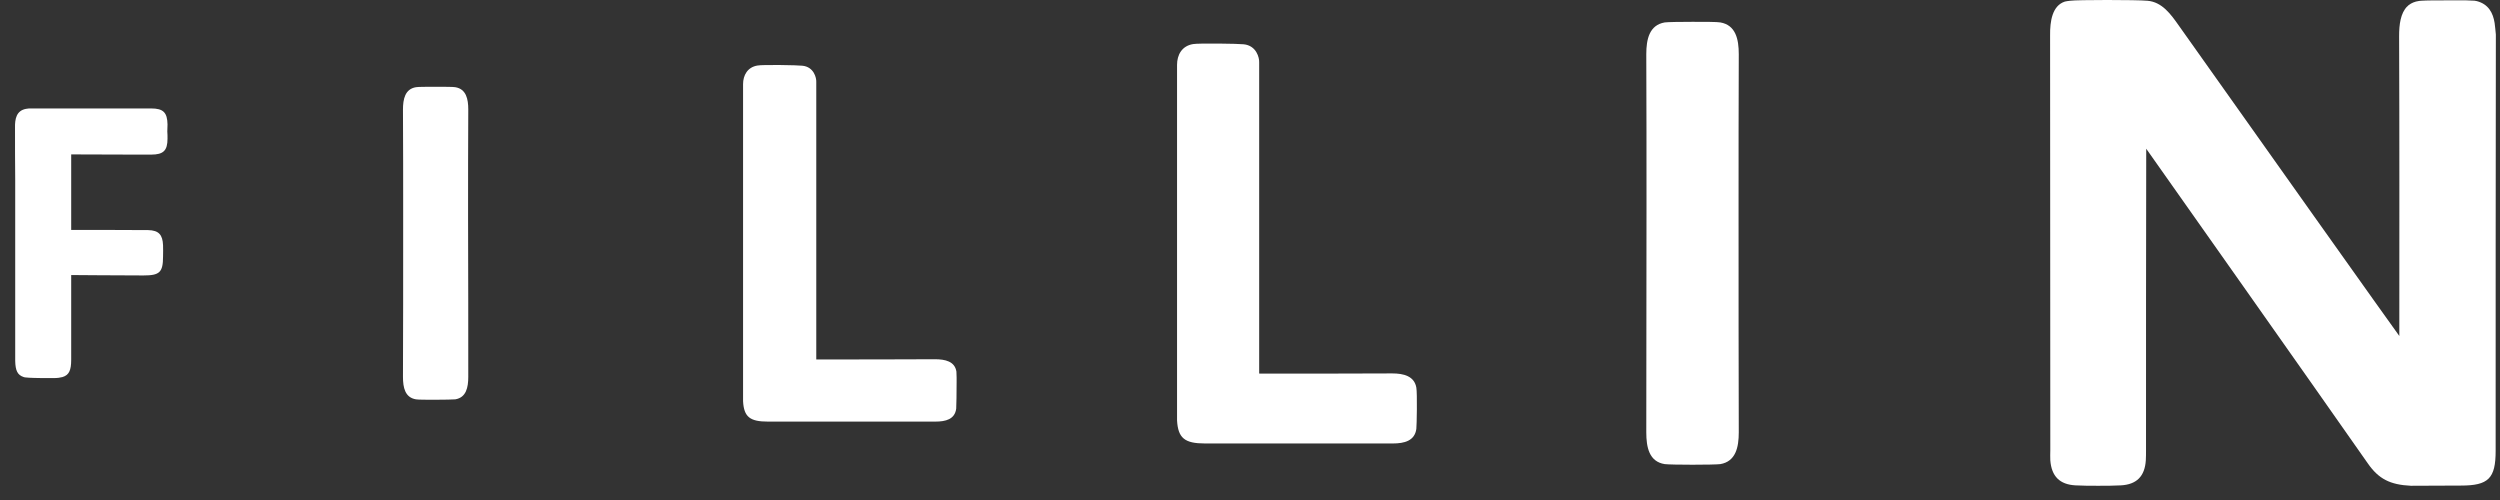
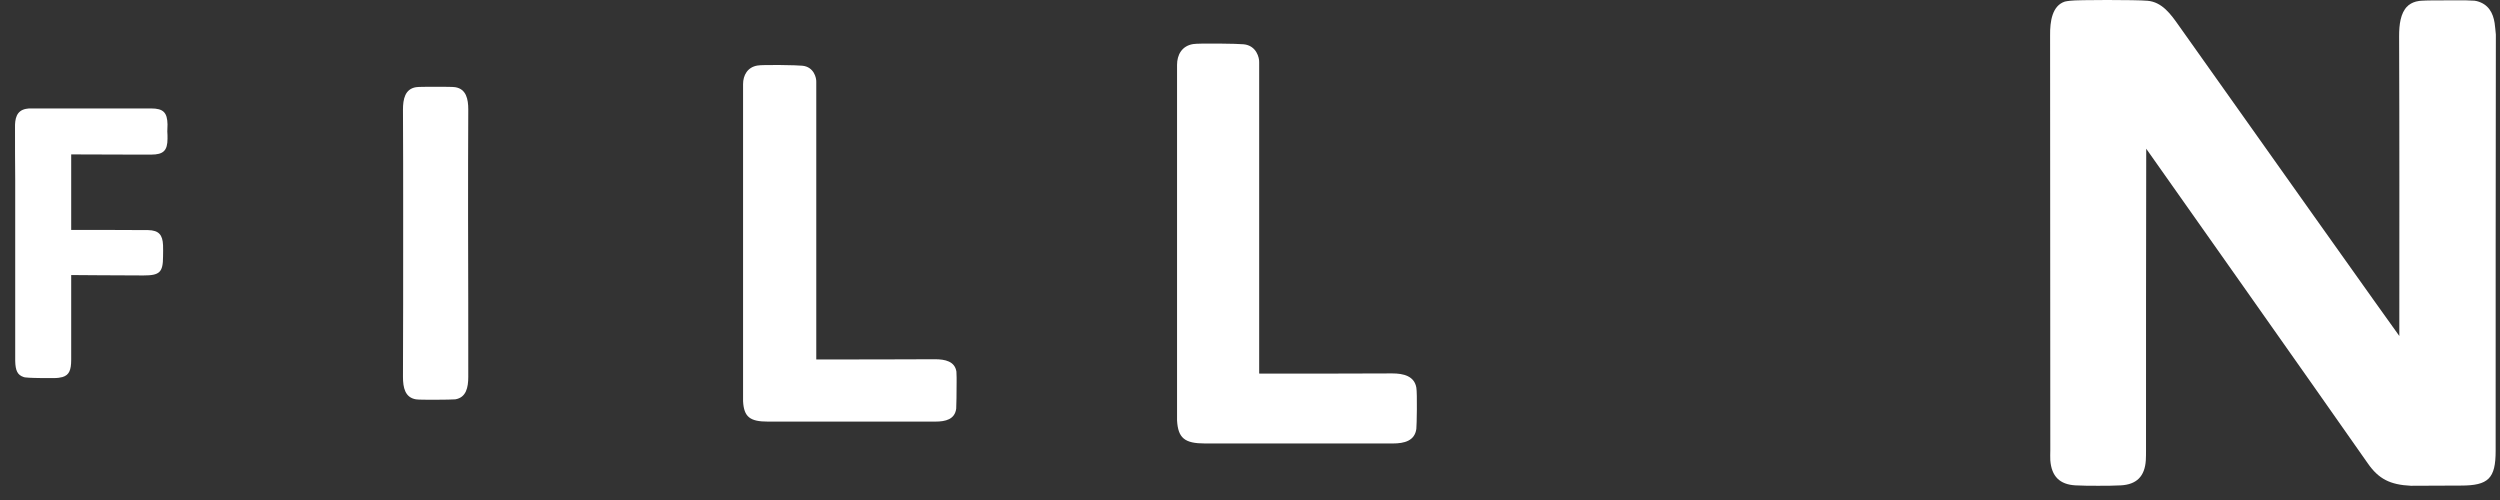
<svg xmlns="http://www.w3.org/2000/svg" width="155" height="31" viewBox="0 0 155 31" fill="none">
  <rect x="0" y="0" width="155" height="31" fill="#333333" stroke="none" />
  <path d="M28.228 5.406C28.09 5.381 27.549 5.381 27.009 5.381C26.468 5.381 25.927 5.381 25.789 5.406C25.11 5.519 24.984 6.146 24.984 6.799C24.997 9.02 24.997 11.229 24.997 13.438C24.997 16.551 24.997 21.358 24.984 23.366C24.984 24.031 25.11 24.646 25.789 24.759C25.927 24.784 26.468 24.784 27.009 24.784C27.549 24.784 28.09 24.771 28.228 24.759C28.907 24.646 29.033 24.018 29.033 23.366C29.033 21.358 29.033 16.551 29.02 13.438C29.02 11.229 29.02 9.008 29.033 6.787C29.033 6.146 28.907 5.519 28.228 5.406Z" fill="white" />
-   <path d="M106.66 1.39C106.458 1.353 105.691 1.353 104.937 1.353C104.17 1.353 103.403 1.365 103.215 1.39C102.259 1.553 102.07 2.432 102.07 3.361C102.083 6.498 102.083 9.623 102.083 12.761C102.083 17.166 102.07 23.968 102.07 26.805C102.07 27.733 102.246 28.625 103.215 28.775C103.403 28.8 104.183 28.813 104.937 28.813C105.704 28.813 106.471 28.8 106.66 28.775C107.615 28.612 107.804 27.733 107.804 26.805C107.791 23.968 107.791 17.166 107.791 12.761C107.791 9.623 107.791 6.498 107.804 3.361C107.804 2.432 107.615 1.553 106.66 1.39Z" fill="white" />
  <path d="M86.317 23.152C83.576 23.165 80.823 23.165 78.081 23.165V23.152H78.069V3.862C78.081 3.586 77.905 2.821 77.101 2.745C76.811 2.708 74.309 2.67 73.97 2.733C73.278 2.846 72.977 3.398 72.977 4.025V26.064C73.039 27.168 73.454 27.495 74.712 27.495C78.383 27.495 82.055 27.495 85.726 27.495C85.739 27.495 85.751 27.495 85.764 27.495C85.965 27.495 86.166 27.495 86.355 27.495C87.072 27.495 87.713 27.332 87.813 26.591C87.838 26.403 87.876 24.395 87.813 24.031C87.688 23.316 87.021 23.152 86.317 23.152Z" fill="white" />
-   <path d="M10.386 7.715C10.373 6.975 10.122 6.724 9.38 6.724C8.99 6.724 8.601 6.724 8.211 6.724H1.937C1.836 6.724 1.71 6.724 1.61 6.749C1.019 6.862 0.918 7.364 0.931 7.928C0.931 9.008 0.931 10.087 0.943 11.154C0.943 11.154 0.943 17.442 0.943 20.604C0.943 21.169 0.943 21.734 0.943 22.299C0.943 22.324 0.943 22.349 0.943 22.374C0.956 22.976 1.082 23.253 1.471 23.378C1.509 23.391 1.559 23.403 1.61 23.403C1.761 23.428 2.465 23.441 2.628 23.441H2.678H2.729C2.905 23.441 3.068 23.441 3.244 23.441C3.257 23.441 3.257 23.441 3.269 23.441C3.295 23.441 3.32 23.441 3.332 23.441C3.559 23.441 3.735 23.416 3.873 23.378C4.288 23.253 4.414 22.951 4.414 22.299C4.414 21.734 4.414 21.169 4.414 20.604C4.414 19.425 4.414 18.245 4.414 17.053C4.414 17.053 7.595 17.078 8.89 17.078C9.896 17.078 10.109 16.89 10.109 15.898C10.109 15.672 10.122 15.434 10.109 15.208C10.084 14.555 9.845 14.279 9.179 14.266C7.984 14.254 4.803 14.254 4.414 14.254V9.573C4.414 9.573 7.142 9.585 8.211 9.585C8.601 9.585 9.003 9.585 9.38 9.585C10.134 9.585 10.386 9.334 10.386 8.594C10.386 8.443 10.386 8.292 10.373 8.154C10.373 8.154 10.386 7.828 10.386 7.715Z" fill="white" />
+   <path d="M10.386 7.715C10.373 6.975 10.122 6.724 9.38 6.724C8.99 6.724 8.601 6.724 8.211 6.724H1.937C1.836 6.724 1.71 6.724 1.61 6.749C1.019 6.862 0.918 7.364 0.931 7.928C0.931 9.008 0.931 10.087 0.943 11.154C0.943 11.154 0.943 17.442 0.943 20.604C0.943 21.169 0.943 21.734 0.943 22.299C0.943 22.324 0.943 22.349 0.943 22.374C0.956 22.976 1.082 23.253 1.471 23.378C1.509 23.391 1.559 23.403 1.61 23.403C1.761 23.428 2.465 23.441 2.628 23.441H2.678H2.729C2.905 23.441 3.068 23.441 3.244 23.441C3.257 23.441 3.257 23.441 3.269 23.441C3.295 23.441 3.32 23.441 3.332 23.441C3.559 23.441 3.735 23.416 3.873 23.378C4.288 23.253 4.414 22.951 4.414 22.299C4.414 21.734 4.414 21.169 4.414 20.604C4.414 19.425 4.414 18.245 4.414 17.053C4.414 17.053 7.595 17.078 8.89 17.078C9.896 17.078 10.109 16.89 10.109 15.898C10.109 15.672 10.122 15.434 10.109 15.208C10.084 14.555 9.845 14.279 9.179 14.266C7.984 14.254 4.803 14.254 4.414 14.254V9.573C4.414 9.573 7.142 9.585 8.211 9.585C8.601 9.585 9.003 9.585 9.38 9.585C10.134 9.585 10.386 9.334 10.386 8.594C10.386 8.443 10.386 8.292 10.373 8.154C10.373 8.154 10.386 7.828 10.386 7.715" fill="white" />
  <path d="M154.667 1.428C154.567 0.788 154.278 0.26 153.573 0.072C153.485 0.047 153.385 0.035 153.209 0.035C152.857 0.009 152.291 0.022 151.738 0.022C151.084 0.022 150.43 0.022 150.103 0.047C150.065 0.047 150.015 0.06 149.977 0.06C149.713 0.097 149.512 0.185 149.349 0.311C149.311 0.336 149.286 0.361 149.261 0.398H149.248C148.833 0.813 148.745 1.528 148.745 2.231C148.77 8.381 148.758 14.53 148.758 20.831C148.519 20.517 139.441 7.74 135.09 1.591C134.587 0.875 134.047 0.122 133.141 0.047C132.463 -0.016 128.753 -0.016 128.351 0.047C128.238 0.06 128.125 0.072 128.024 0.097C127.244 0.348 127.094 1.302 127.106 2.206C127.106 4.502 127.119 21.646 127.119 27.922C127.119 28.135 127.106 28.336 127.119 28.537C127.194 29.528 127.697 30.043 128.69 30.093C129.143 30.118 129.596 30.118 130.048 30.118H130.086H130.124C130.576 30.118 131.029 30.118 131.482 30.093C132.475 30.043 132.978 29.528 133.041 28.537C133.053 28.323 133.053 28.122 133.053 27.922C133.053 21.684 133.053 15.446 133.066 9.221C134.261 10.916 143.2 23.579 146.809 28.737C147.475 29.691 148.179 30.055 149.475 30.118C150.543 30.118 151.537 30.105 152.58 30.105C154.278 30.105 154.73 29.666 154.73 27.959C154.73 19.362 154.73 10.753 154.743 2.143C154.718 1.93 154.705 1.679 154.667 1.428Z" fill="white" />
  <path d="M59.31 23.403C59.31 23.227 59.298 23.102 59.298 23.039C59.197 22.399 58.594 22.273 57.965 22.273C55.513 22.286 53.061 22.286 50.609 22.286V22.273V5.079C50.622 4.841 50.471 4.151 49.754 4.075C49.49 4.038 47.265 4 46.963 4.063C46.347 4.163 46.07 4.665 46.07 5.218V24.872C46.121 25.85 46.498 26.139 47.604 26.139C50.886 26.139 54.155 26.139 57.424 26.139C57.437 26.139 57.449 26.139 57.462 26.139C57.638 26.139 57.814 26.139 57.99 26.139C58.631 26.139 59.197 26.001 59.285 25.336C59.298 25.173 59.31 24.319 59.31 23.692C59.31 23.591 59.31 23.503 59.31 23.403Z" fill="white" />
</svg>